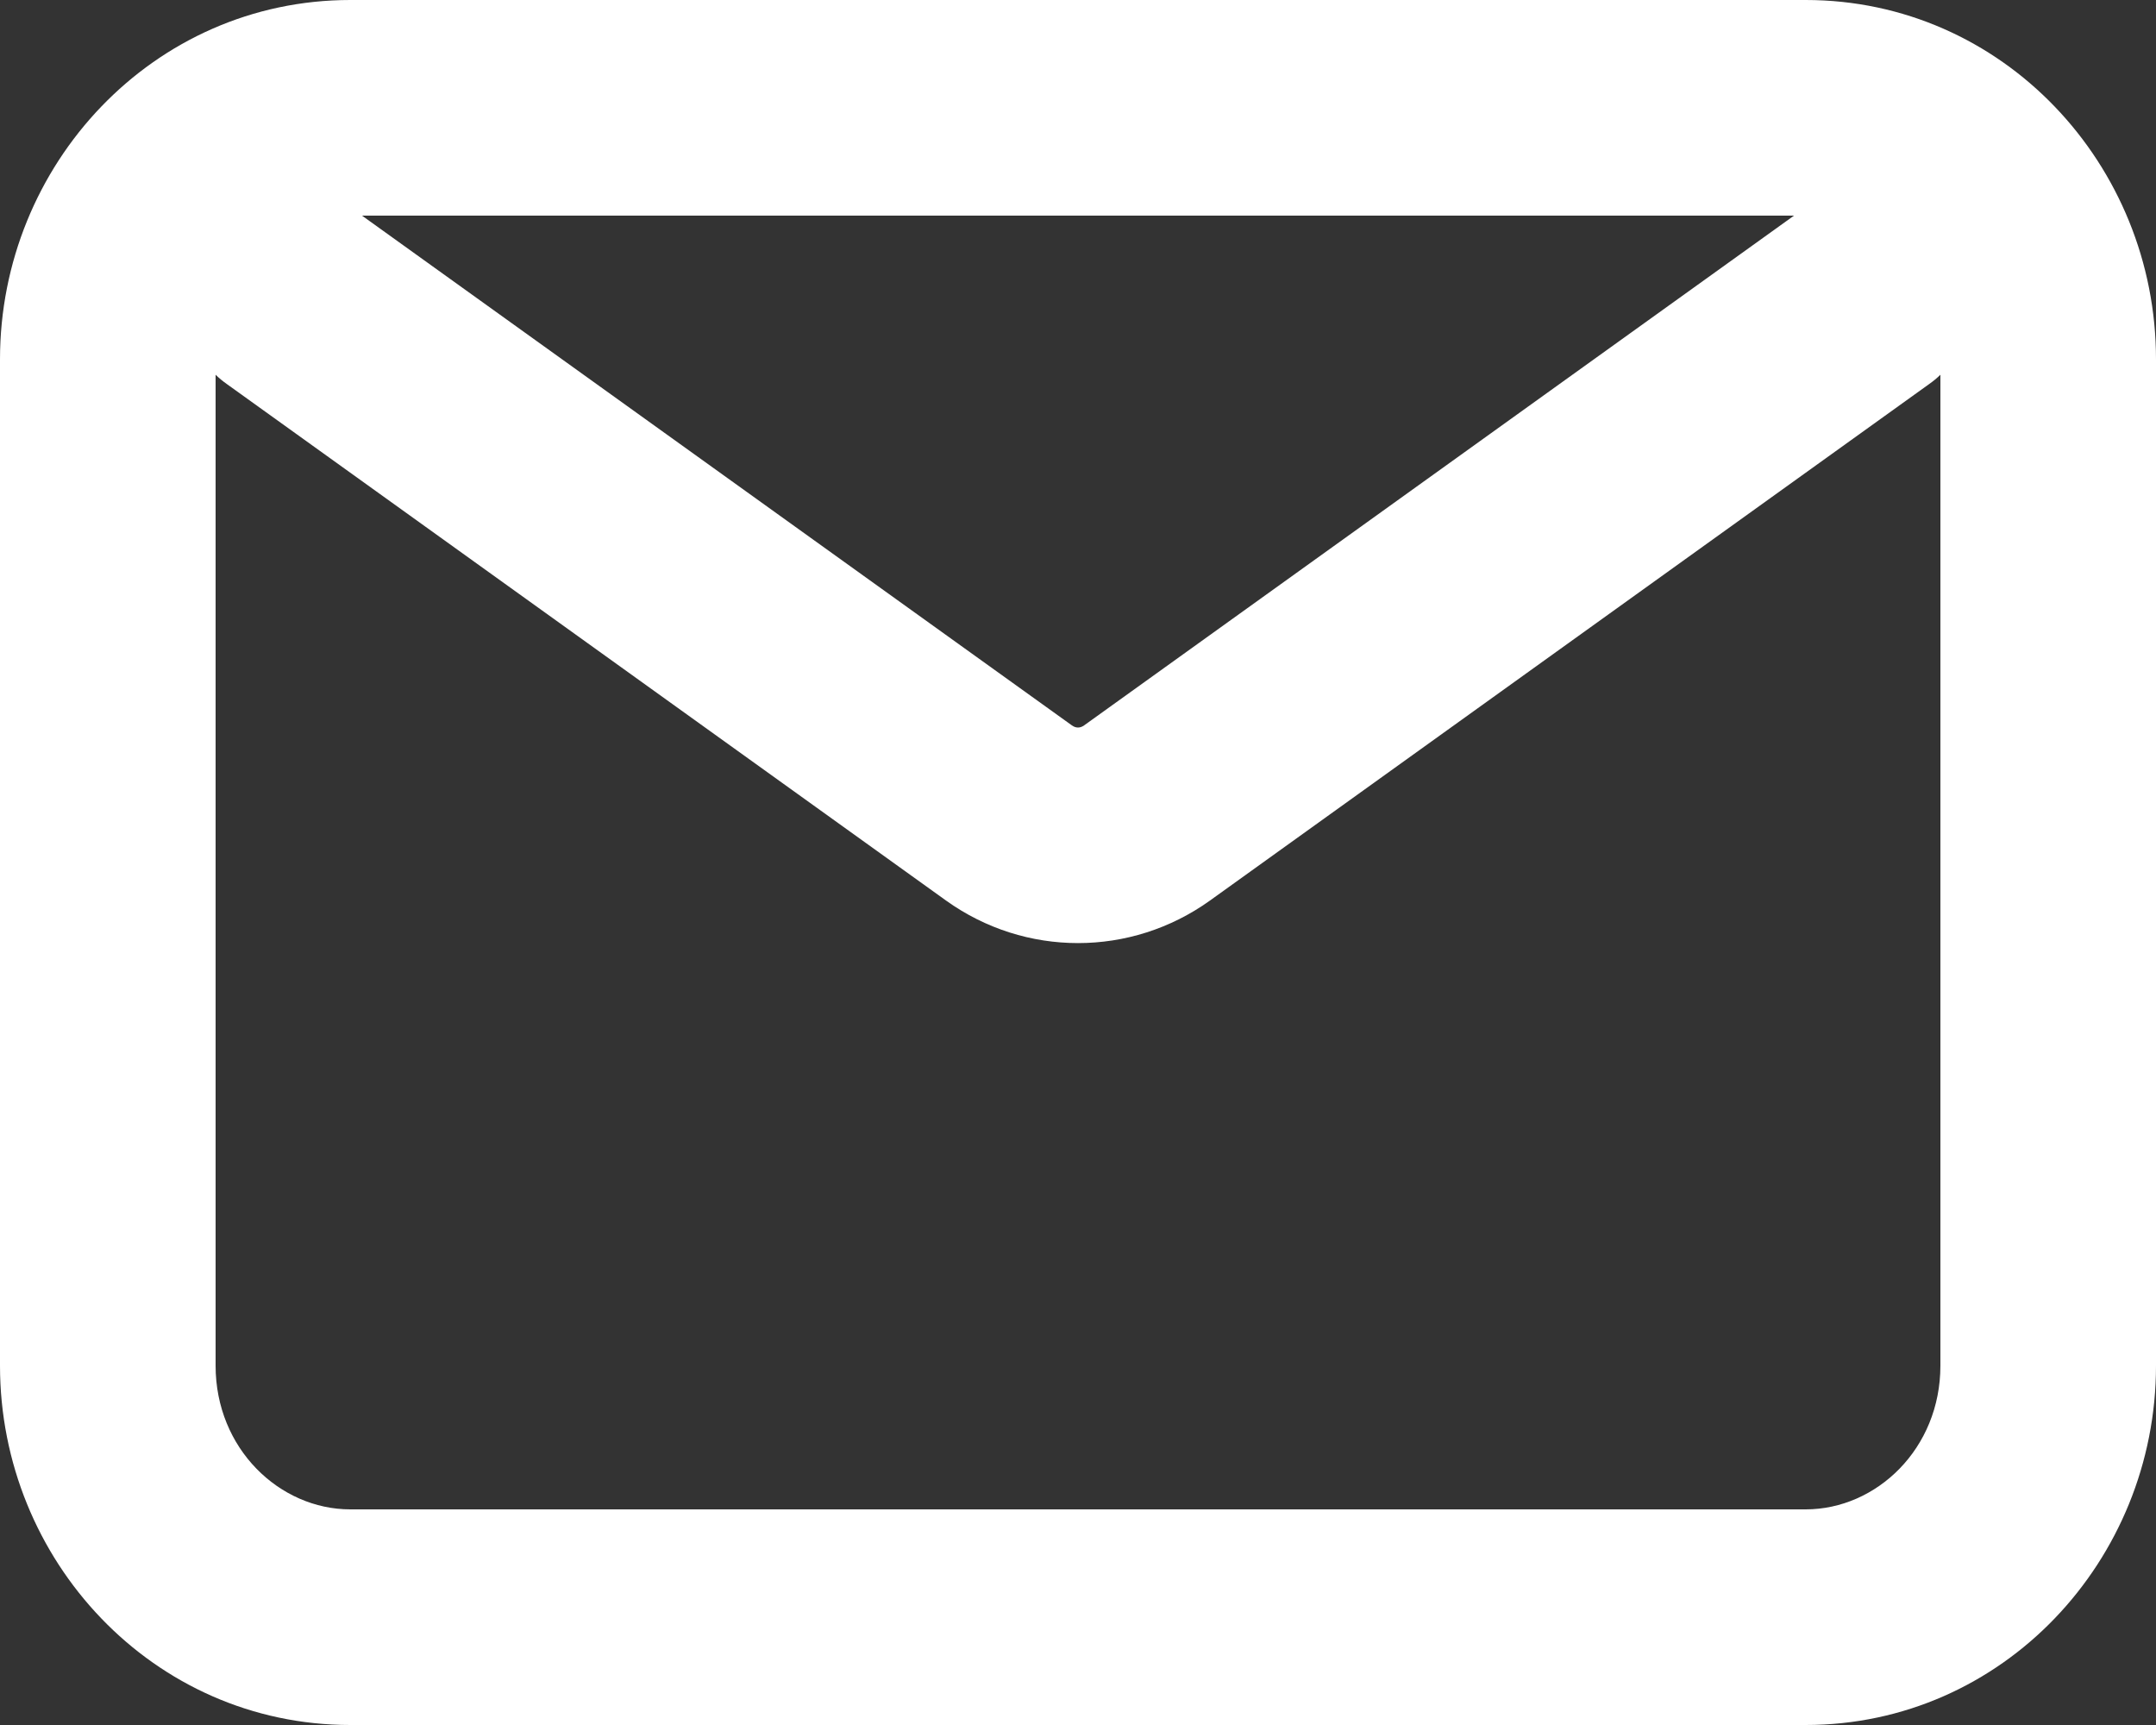
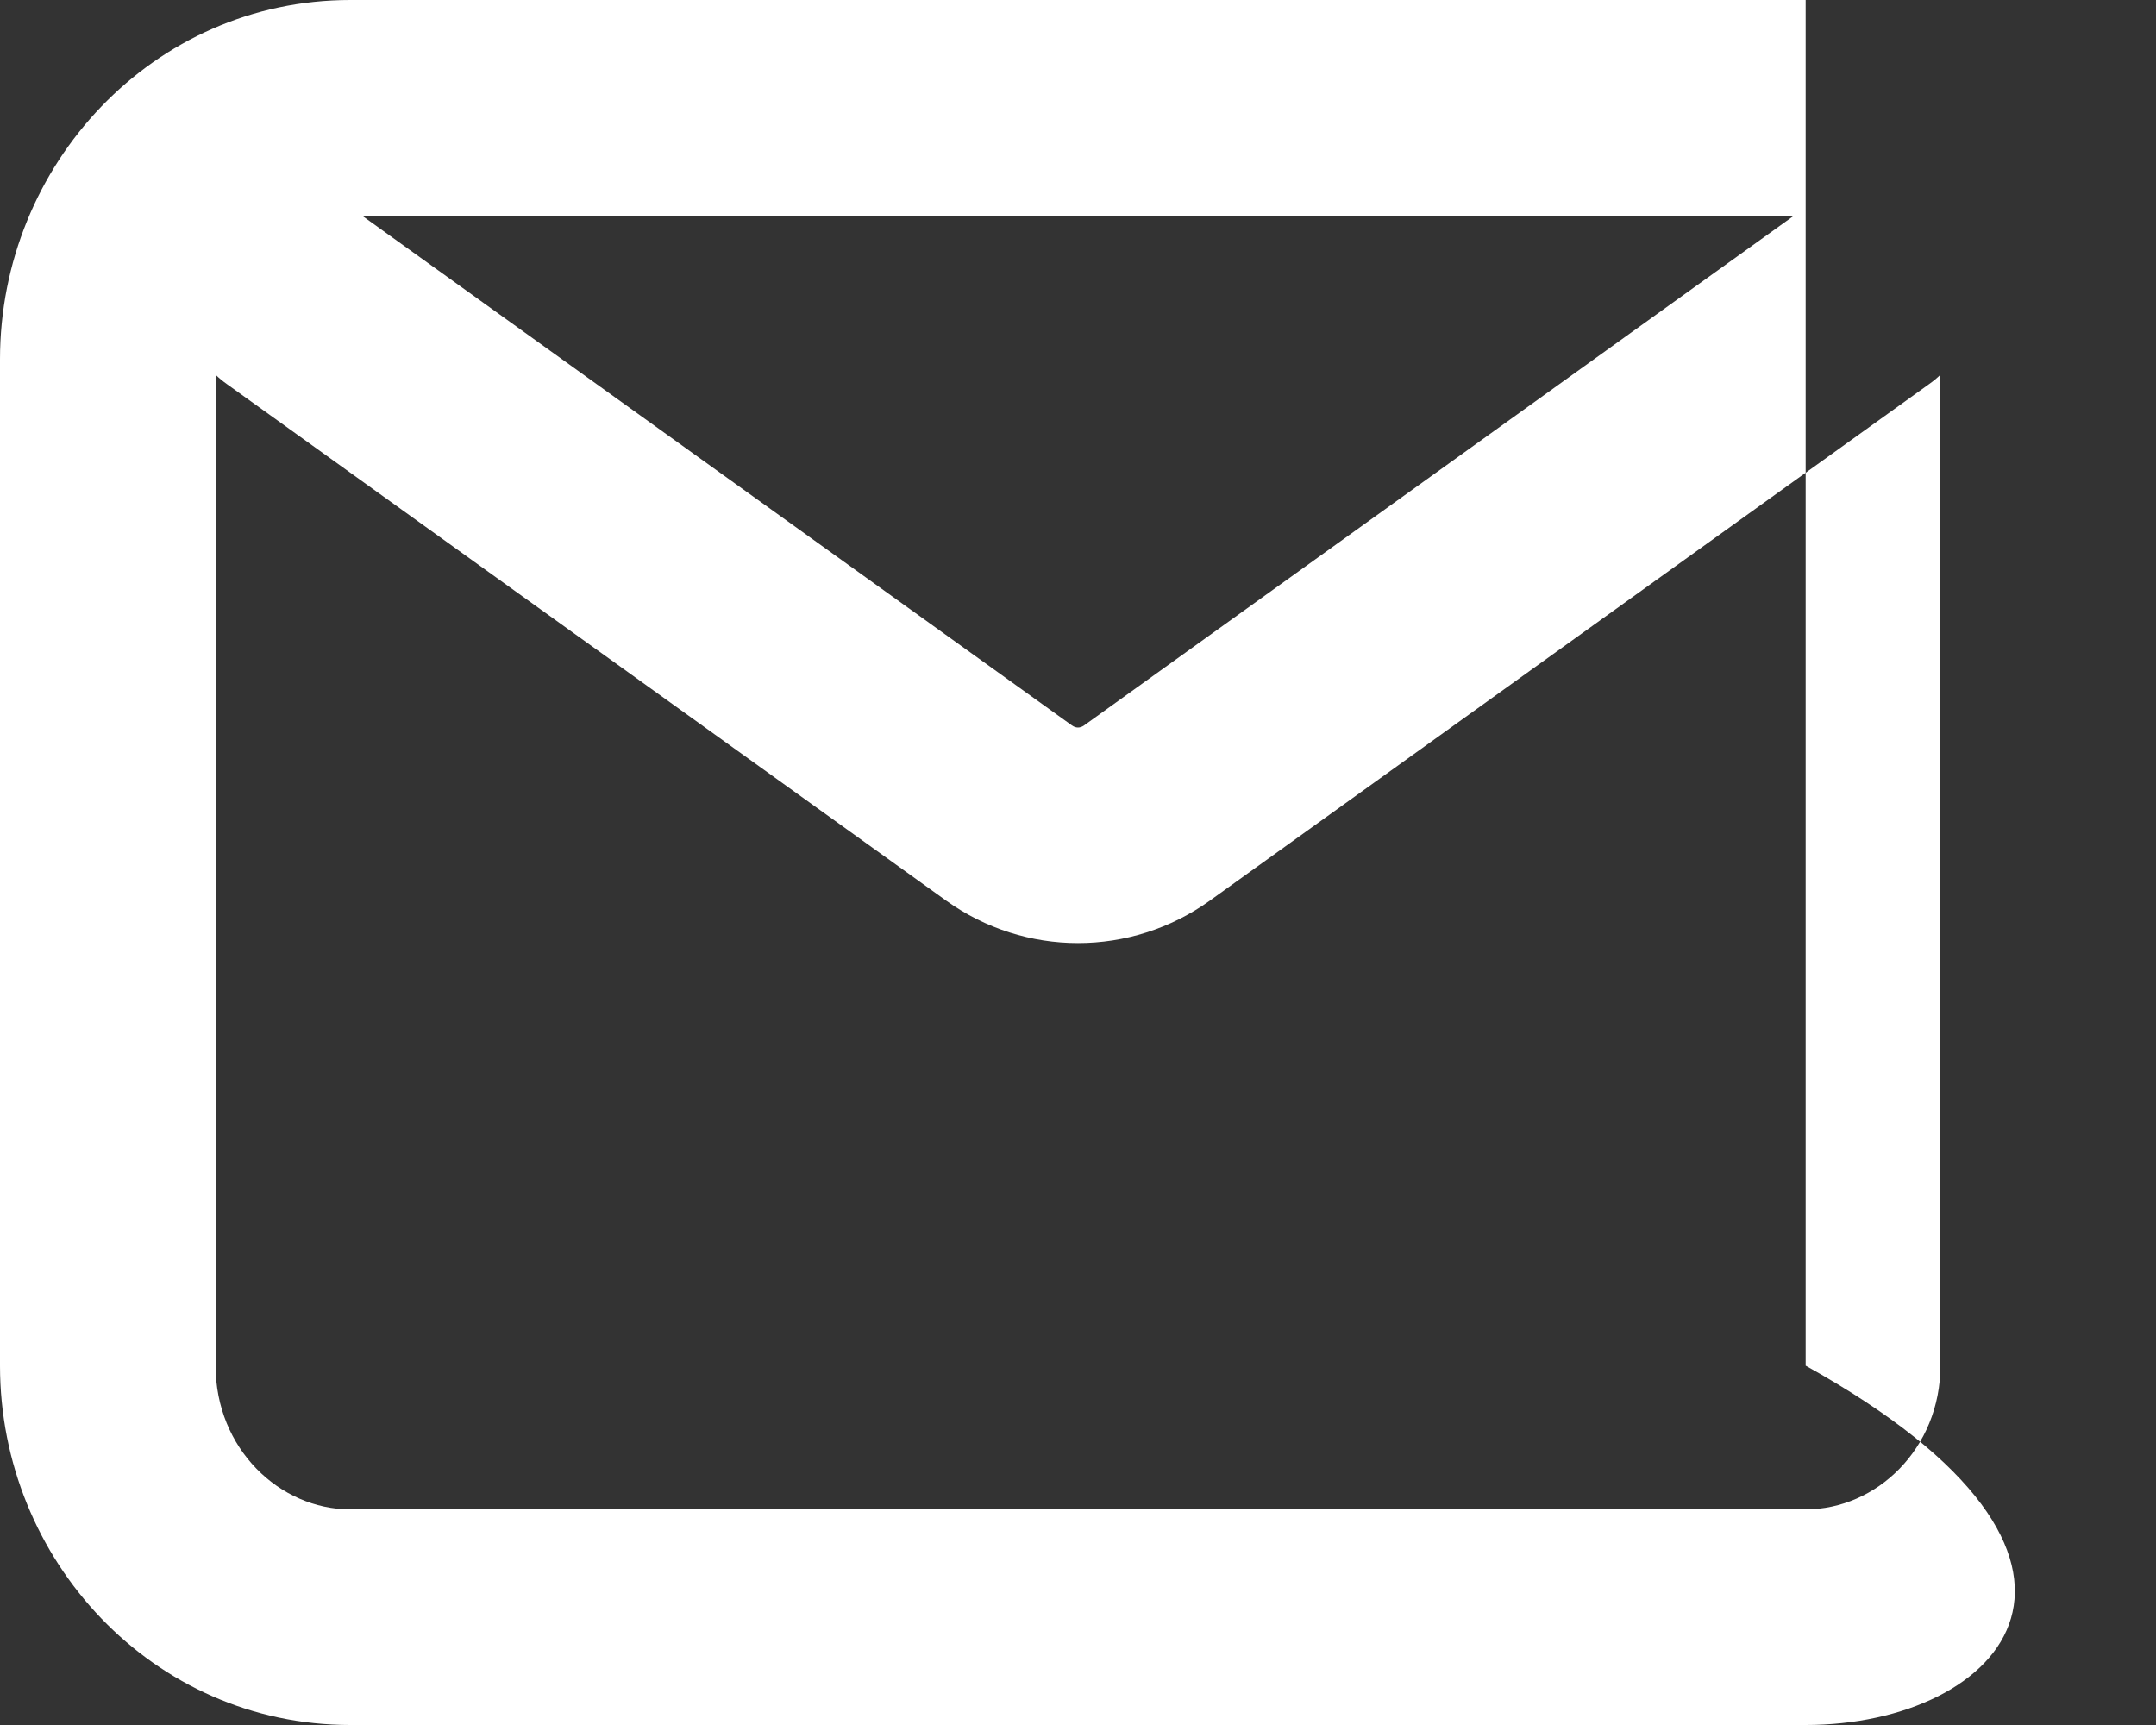
<svg xmlns="http://www.w3.org/2000/svg" width="20" height="16" viewBox="0 0 20 16" fill="none">
  <rect x="0" y="0" width="20" height="16" fill="#333333" stroke="none" />
-   <path fill-rule="evenodd" clip-rule="evenodd" d="M0 3.333C0 1.527 1.421 0 3.25 0H16.75C18.579 0 20 1.527 20 3.333V12.667C20 14.473 18.579 16 16.75 16H3.25C1.421 16 0 14.473 0 12.667V3.333ZM3.358 2L9.943 6.728C9.964 6.743 9.983 6.748 10 6.748C10.017 6.748 10.036 6.743 10.057 6.728L16.642 2H3.358ZM18 3.476C17.968 3.507 17.933 3.536 17.896 3.562L11.224 8.353C10.49 8.879 9.51 8.879 8.776 8.353L2.104 3.562C2.067 3.536 2.032 3.507 2 3.476V12.667C2 13.438 2.594 14 3.25 14H16.75C17.406 14 18 13.438 18 12.667V3.476Z" fill="white" />
+   <path fill-rule="evenodd" clip-rule="evenodd" d="M0 3.333C0 1.527 1.421 0 3.25 0H16.75V12.667C20 14.473 18.579 16 16.75 16H3.25C1.421 16 0 14.473 0 12.667V3.333ZM3.358 2L9.943 6.728C9.964 6.743 9.983 6.748 10 6.748C10.017 6.748 10.036 6.743 10.057 6.728L16.642 2H3.358ZM18 3.476C17.968 3.507 17.933 3.536 17.896 3.562L11.224 8.353C10.49 8.879 9.51 8.879 8.776 8.353L2.104 3.562C2.067 3.536 2.032 3.507 2 3.476V12.667C2 13.438 2.594 14 3.25 14H16.75C17.406 14 18 13.438 18 12.667V3.476Z" fill="white" />
</svg>